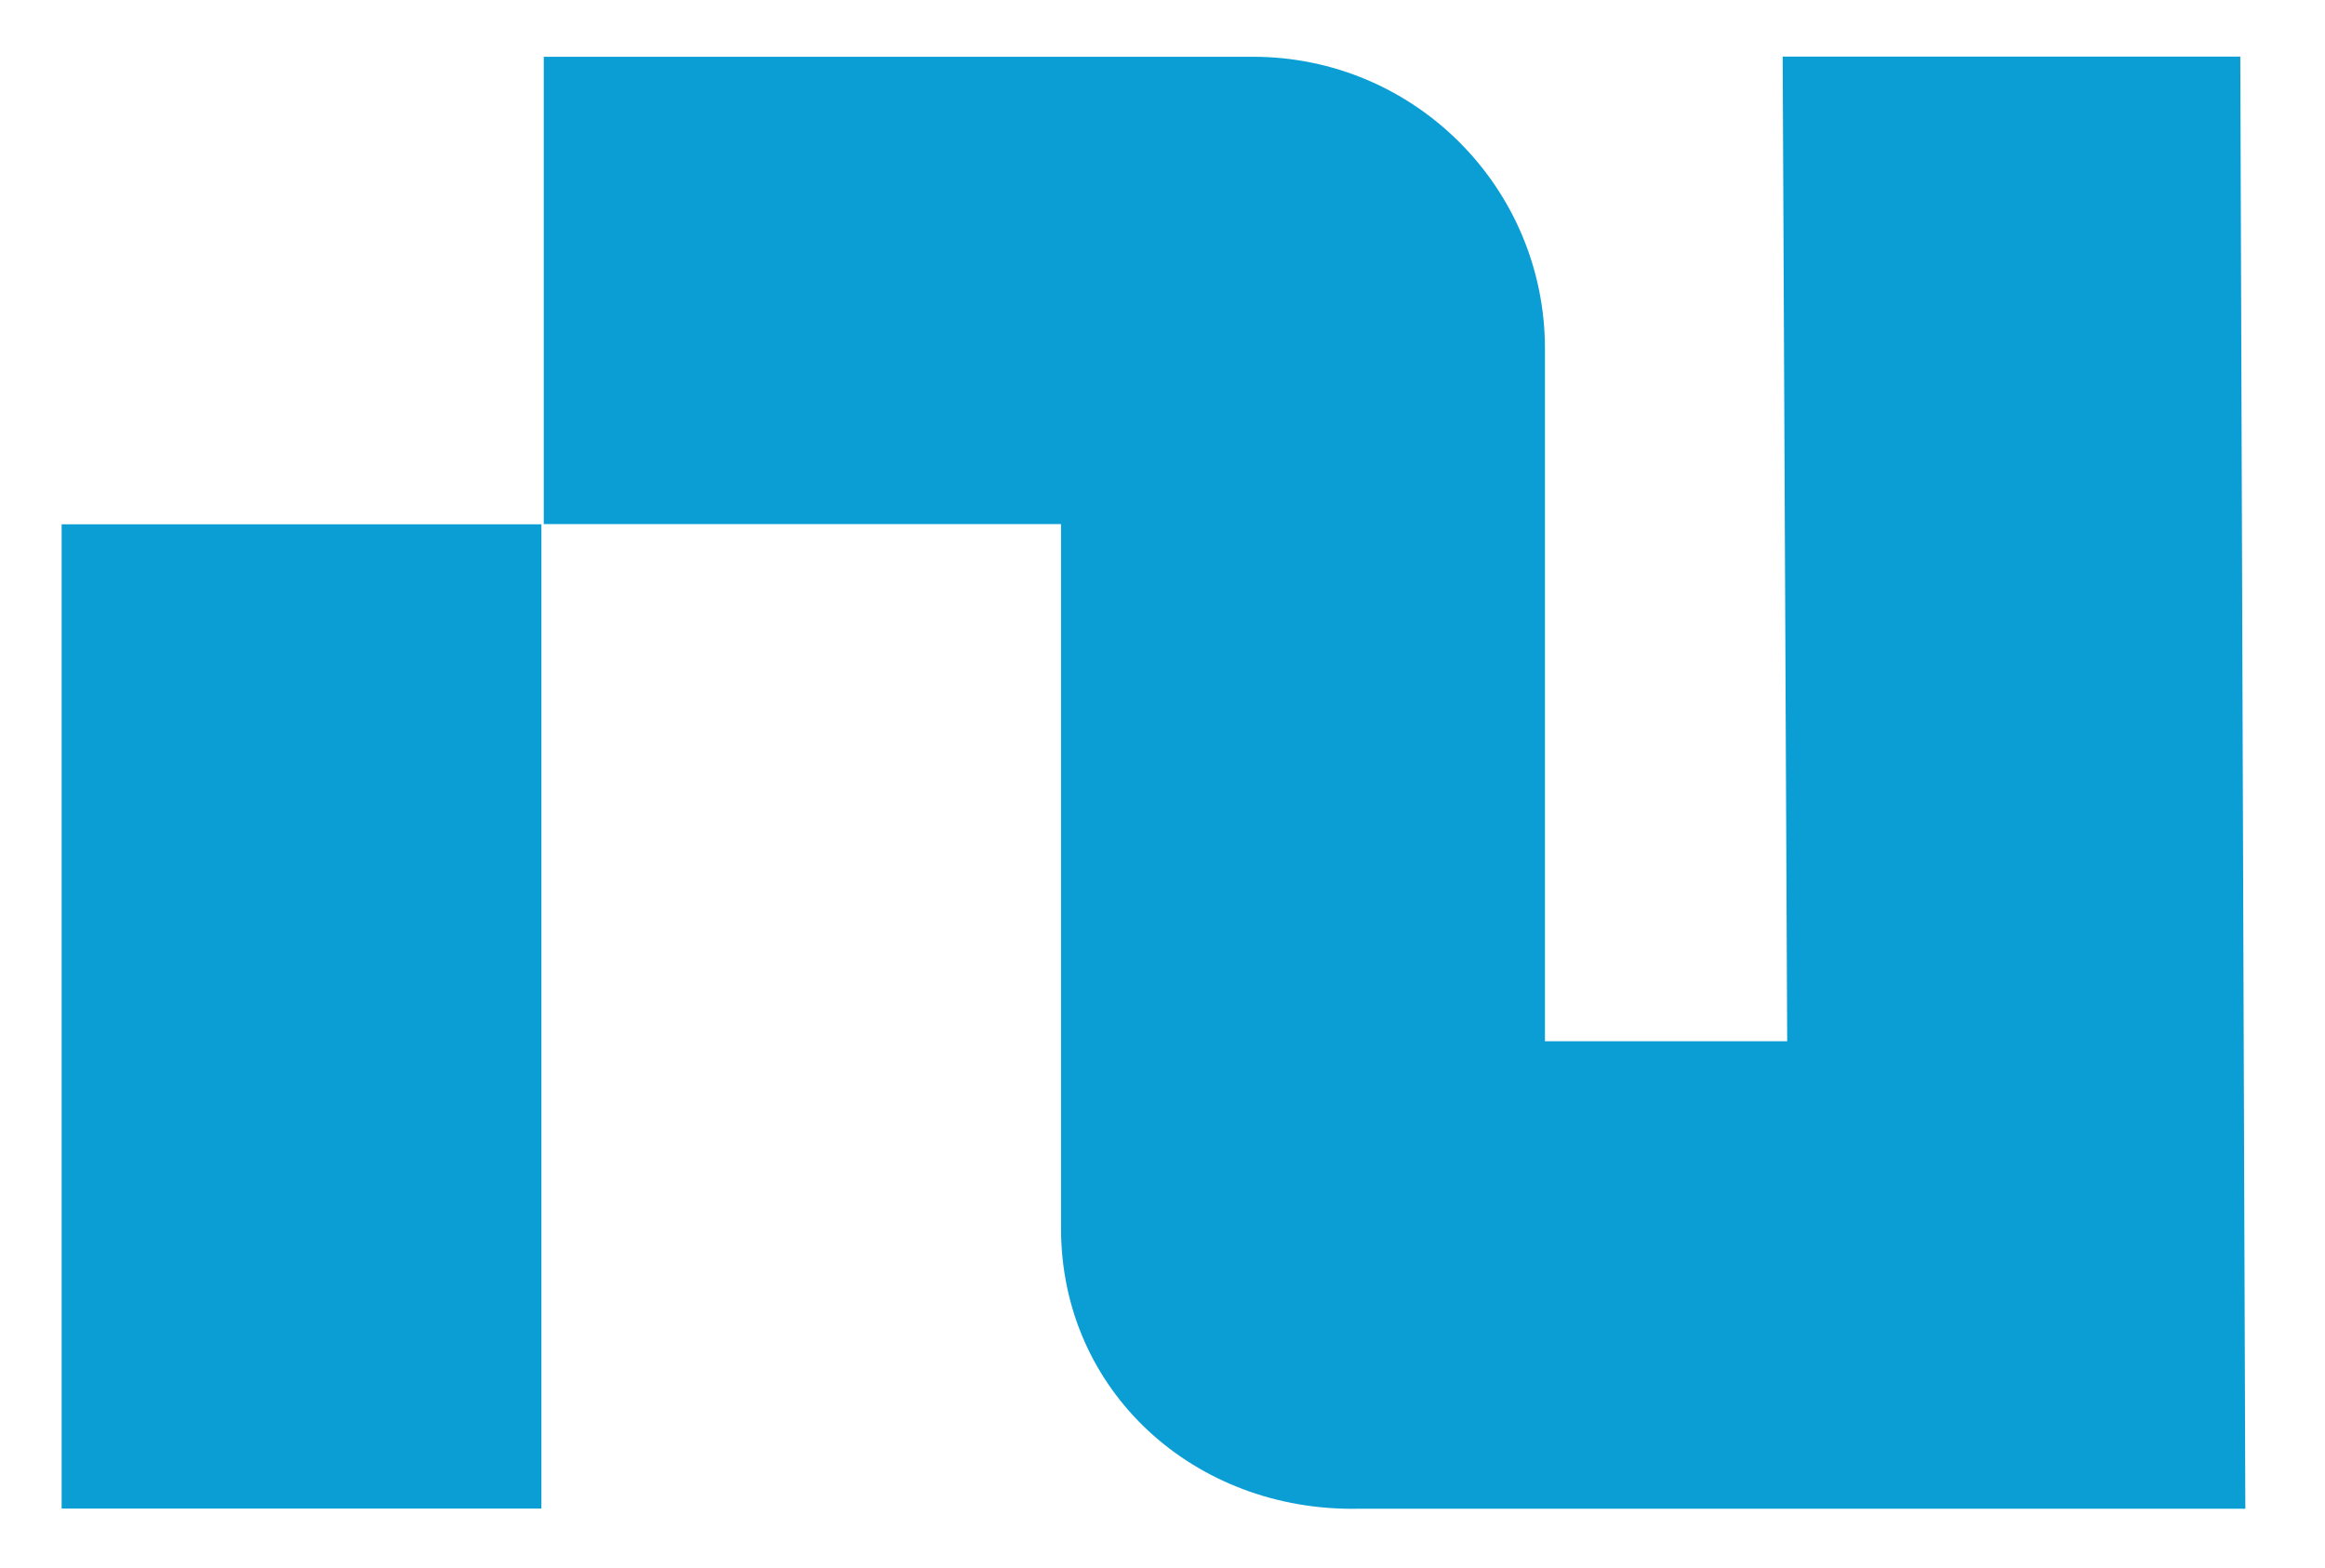
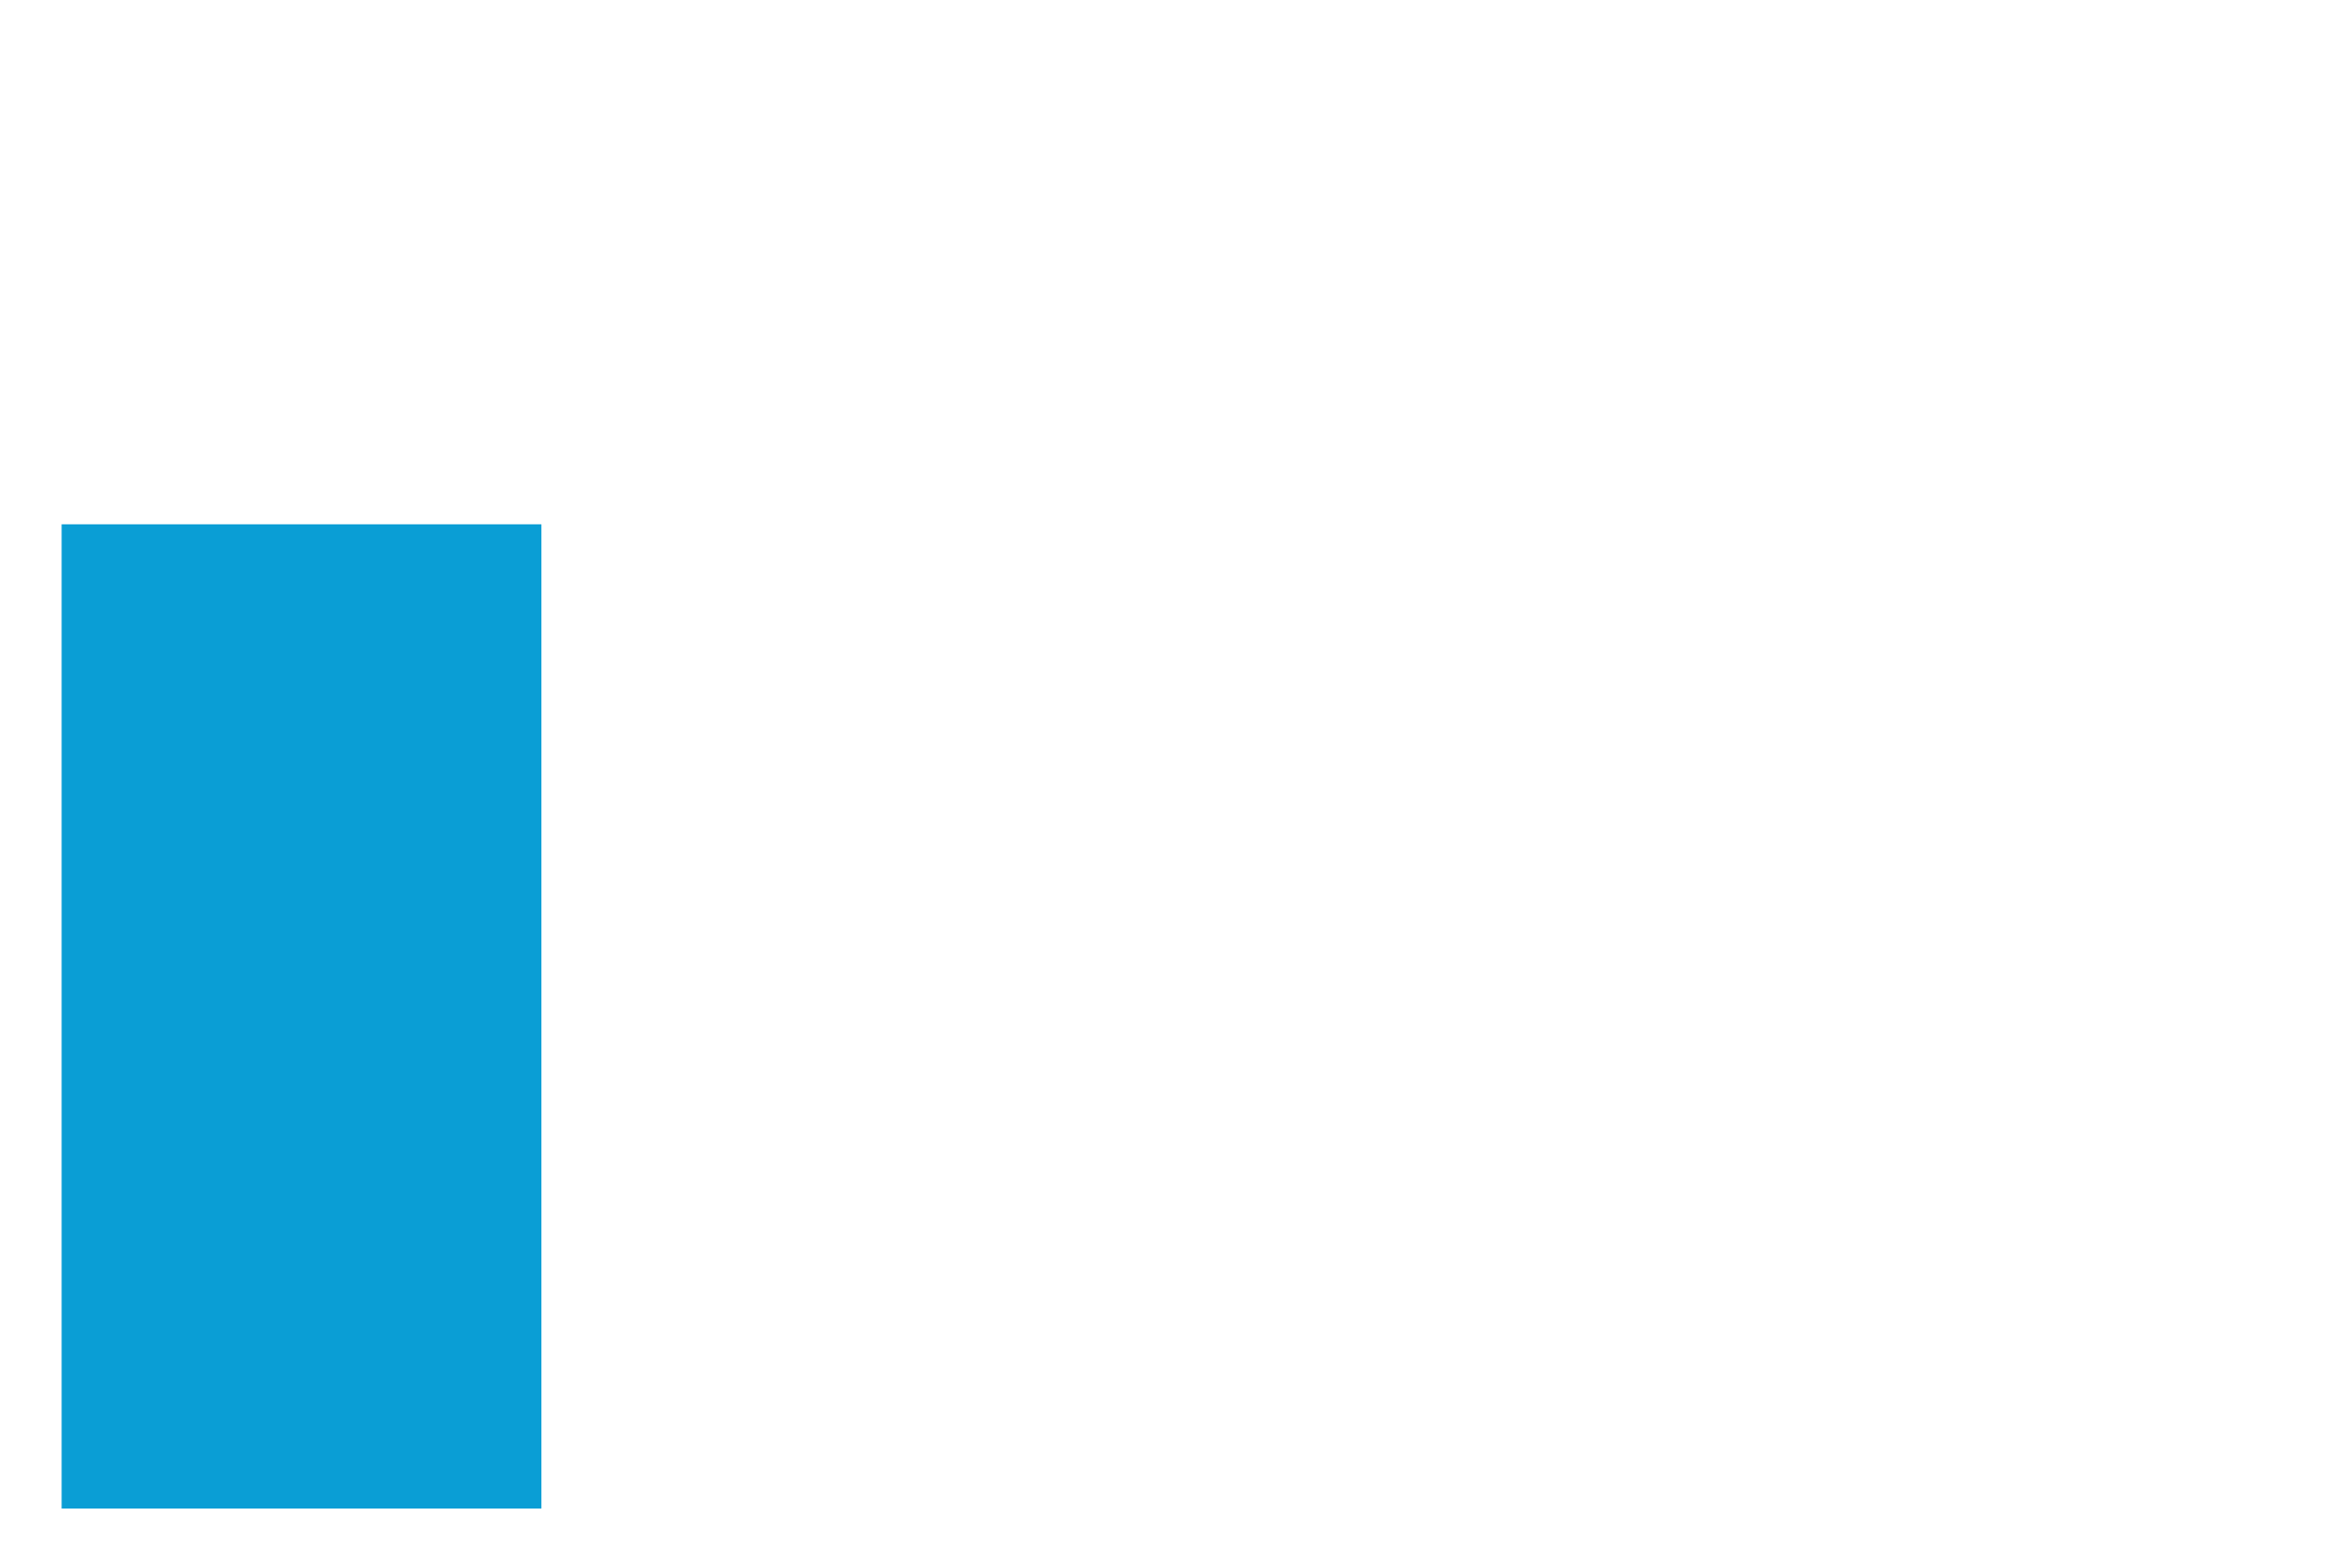
<svg xmlns="http://www.w3.org/2000/svg" id="Layer_1" data-name="Layer 1" viewBox="0 0 129 87">
  <defs>
    <style> .cls-1 { fill: #0a9ed5; stroke-width: 0px; } </style>
  </defs>
-   <path class="cls-1" d="M124.3,3.14h-25.39l.25,54.63h-13.44V19.35c0-8.95-7.25-16.2-16.2-16.2H30.17v25.93h28.7v39.07c0,9.06,7.43,15.72,16.48,15.56h49.23l-.28-80.56Z" />
  <rect class="cls-1" x="3.42" y="29.09" width="26.62" height="54.61" />
</svg>